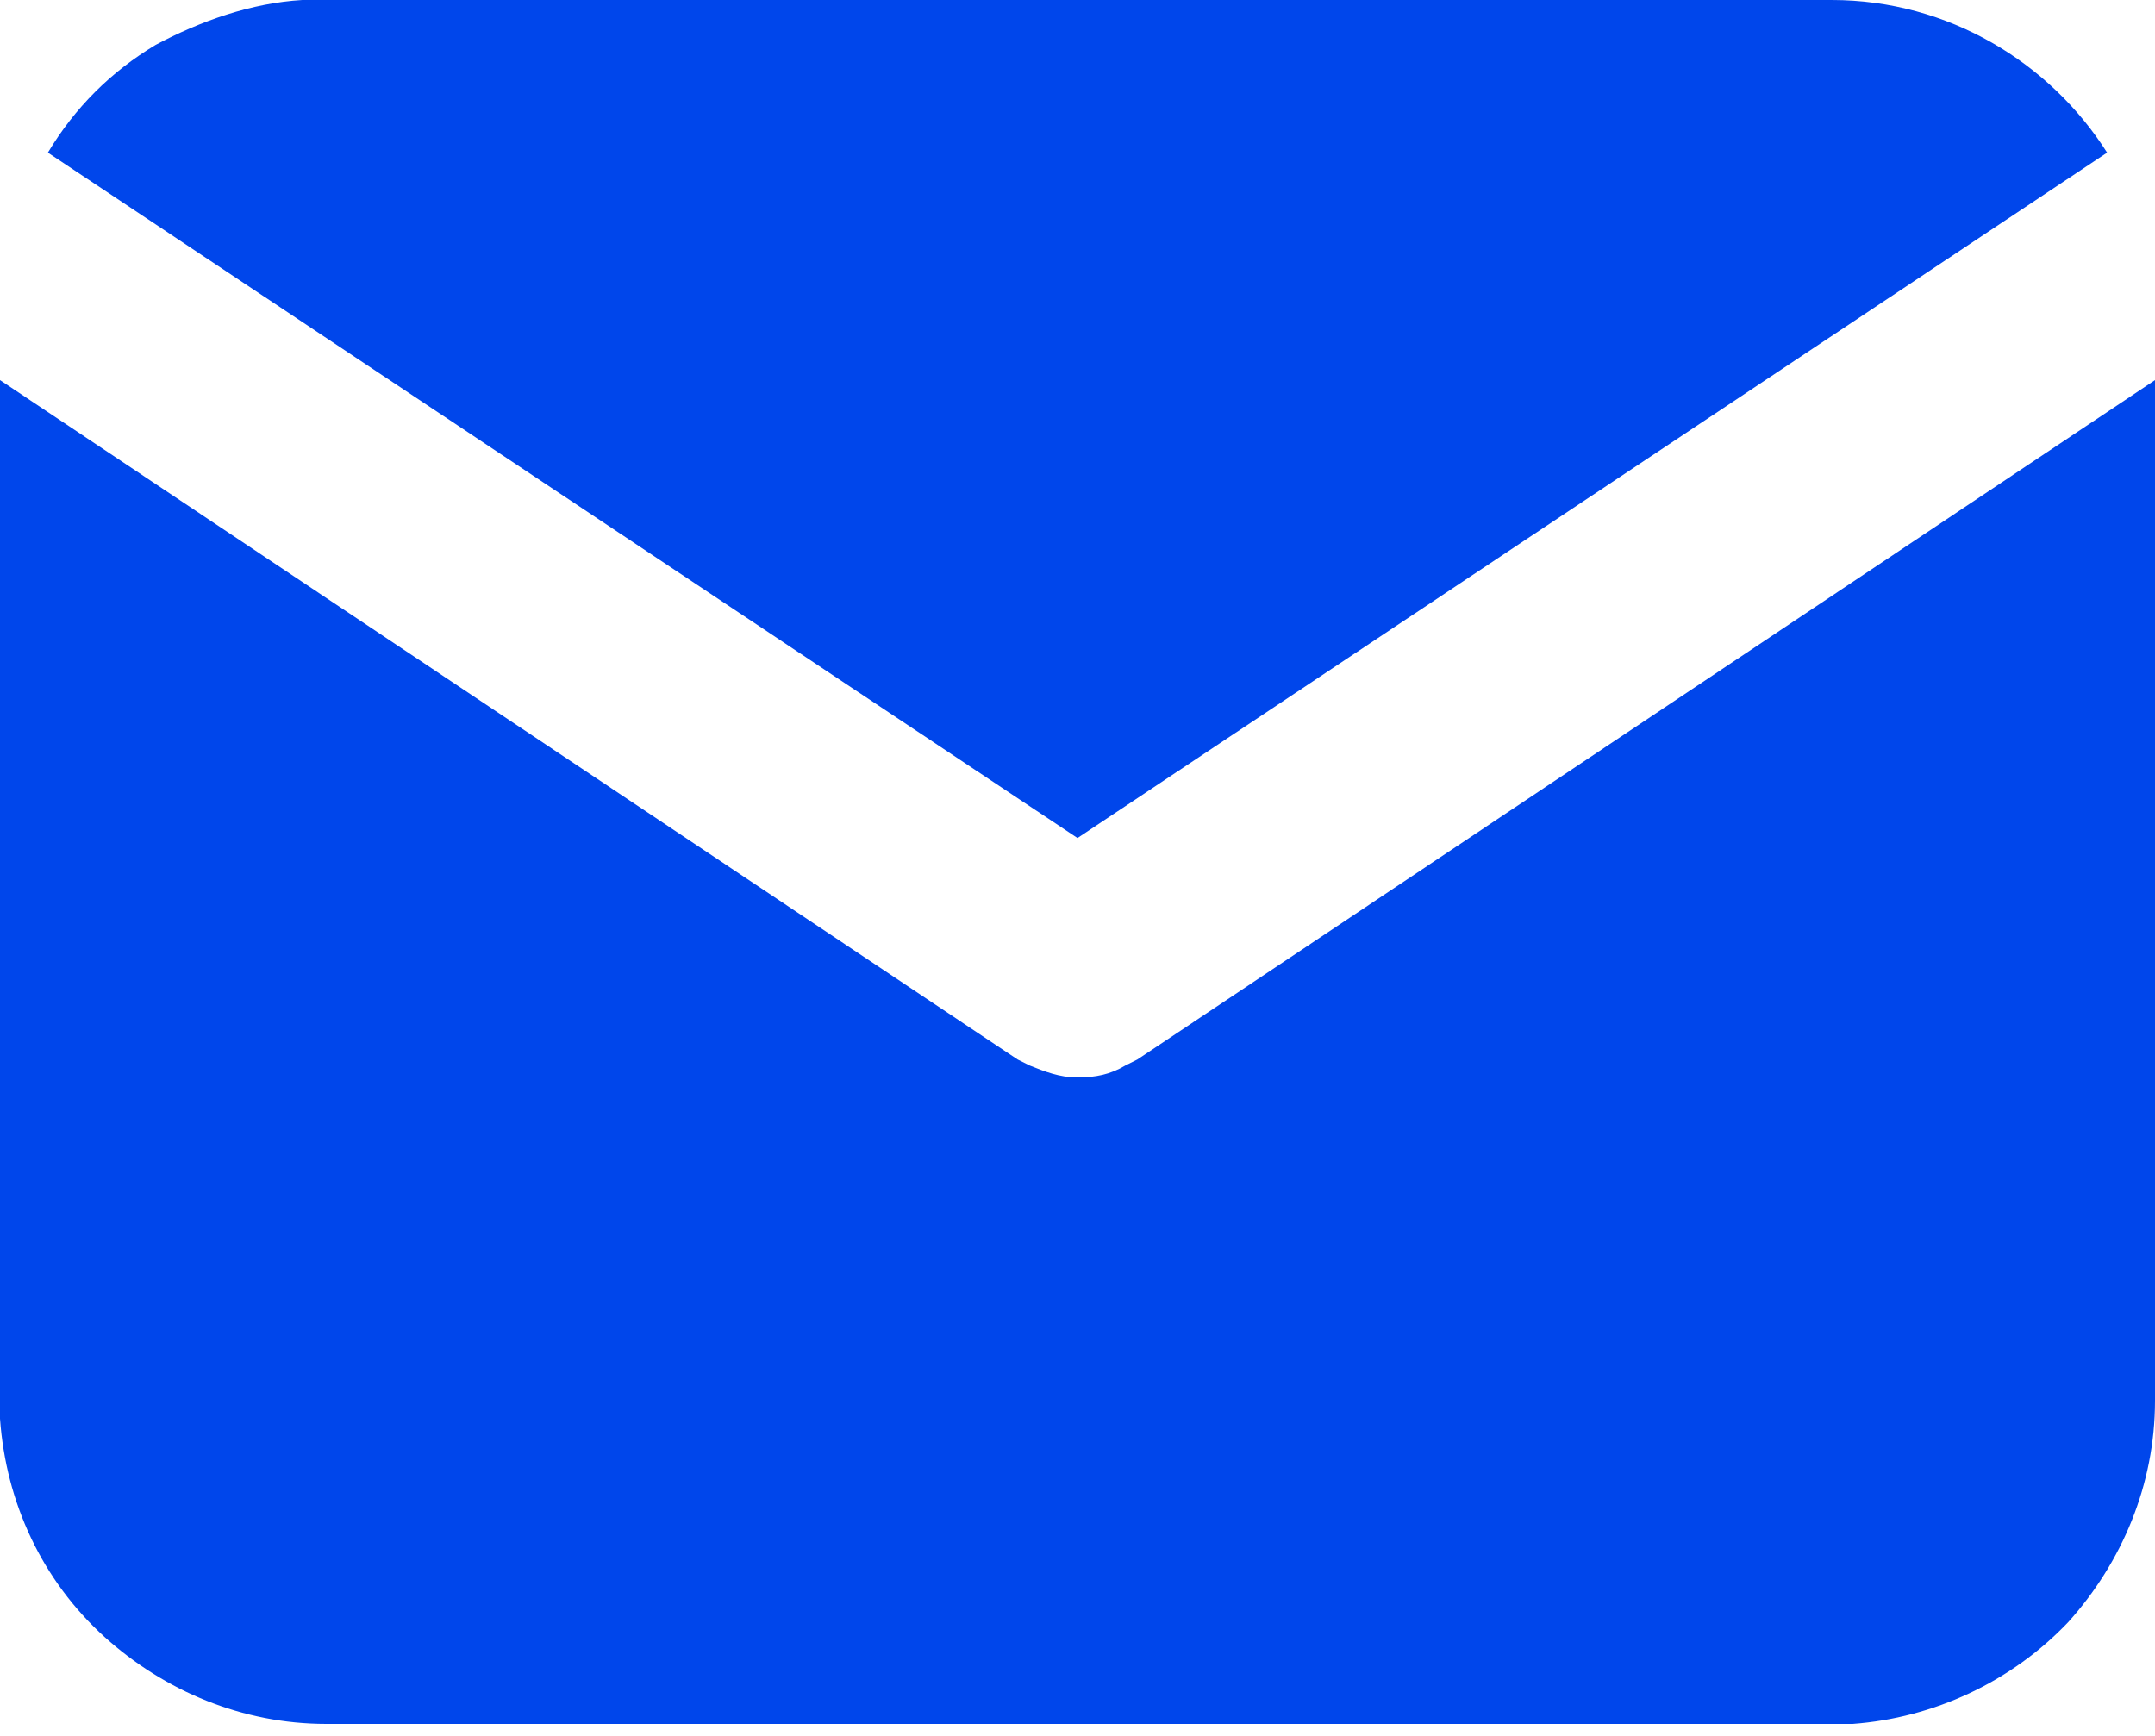
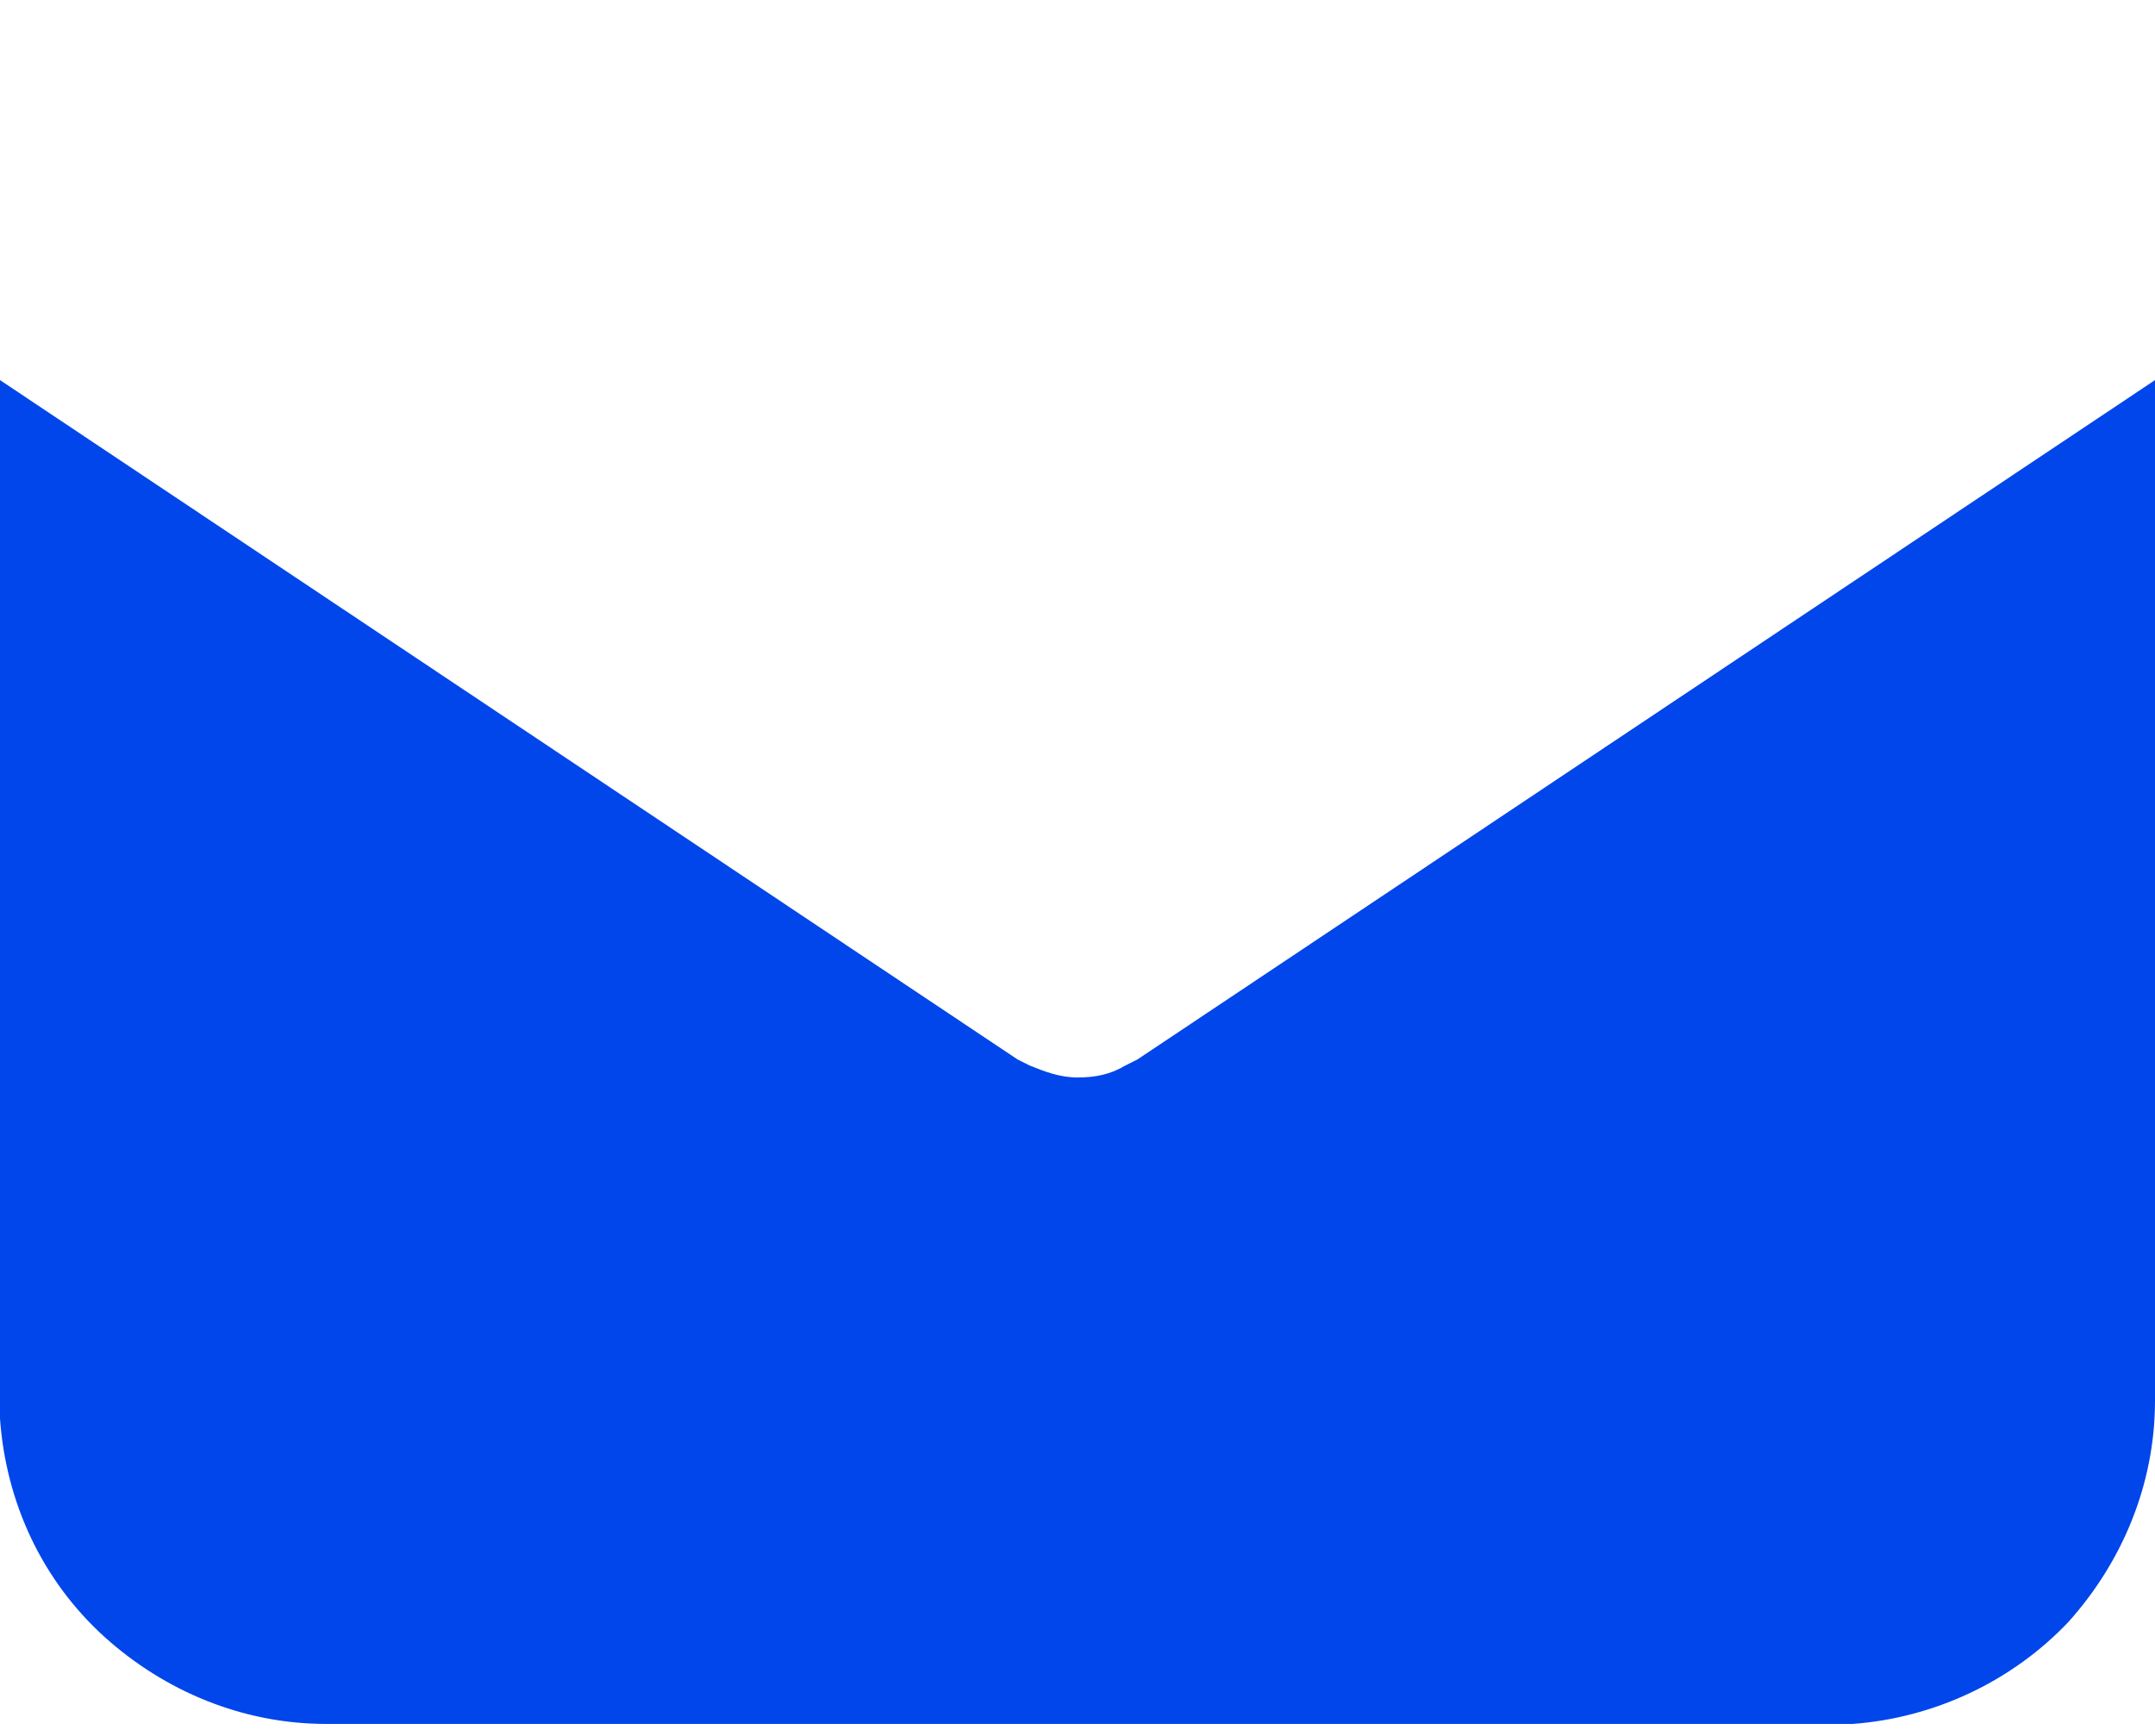
<svg xmlns="http://www.w3.org/2000/svg" id="_レイヤー_1" data-name="レイヤー_1" version="1.1" viewBox="0 0 72 58">
  <defs>
    <style>.st0{fill:#0046eb}</style>
  </defs>
  <path class="st0" d="M72 12.7v34.1c0 2.8-1.1 5.4-2.9 7.4-1.9 2-4.5 3.2-7.2 3.4h-51c-2.8 0-5.4-1.1-7.4-2.9C1.4 52.8.2 50.2 0 47.4V12.7l34 22.7.4.2c.5.2 1 .4 1.6.4s1.1-.1 1.6-.4l.4-.2 34-22.7Z" />
-   <path class="st0" d="M61.2 0c3.9 0 7.3 2.1 9.2 5.1L36 28 1.6 5.1c.9-1.5 2.1-2.7 3.6-3.6C6.7.7 8.4.1 10.1 0h51.1Z" />
</svg>